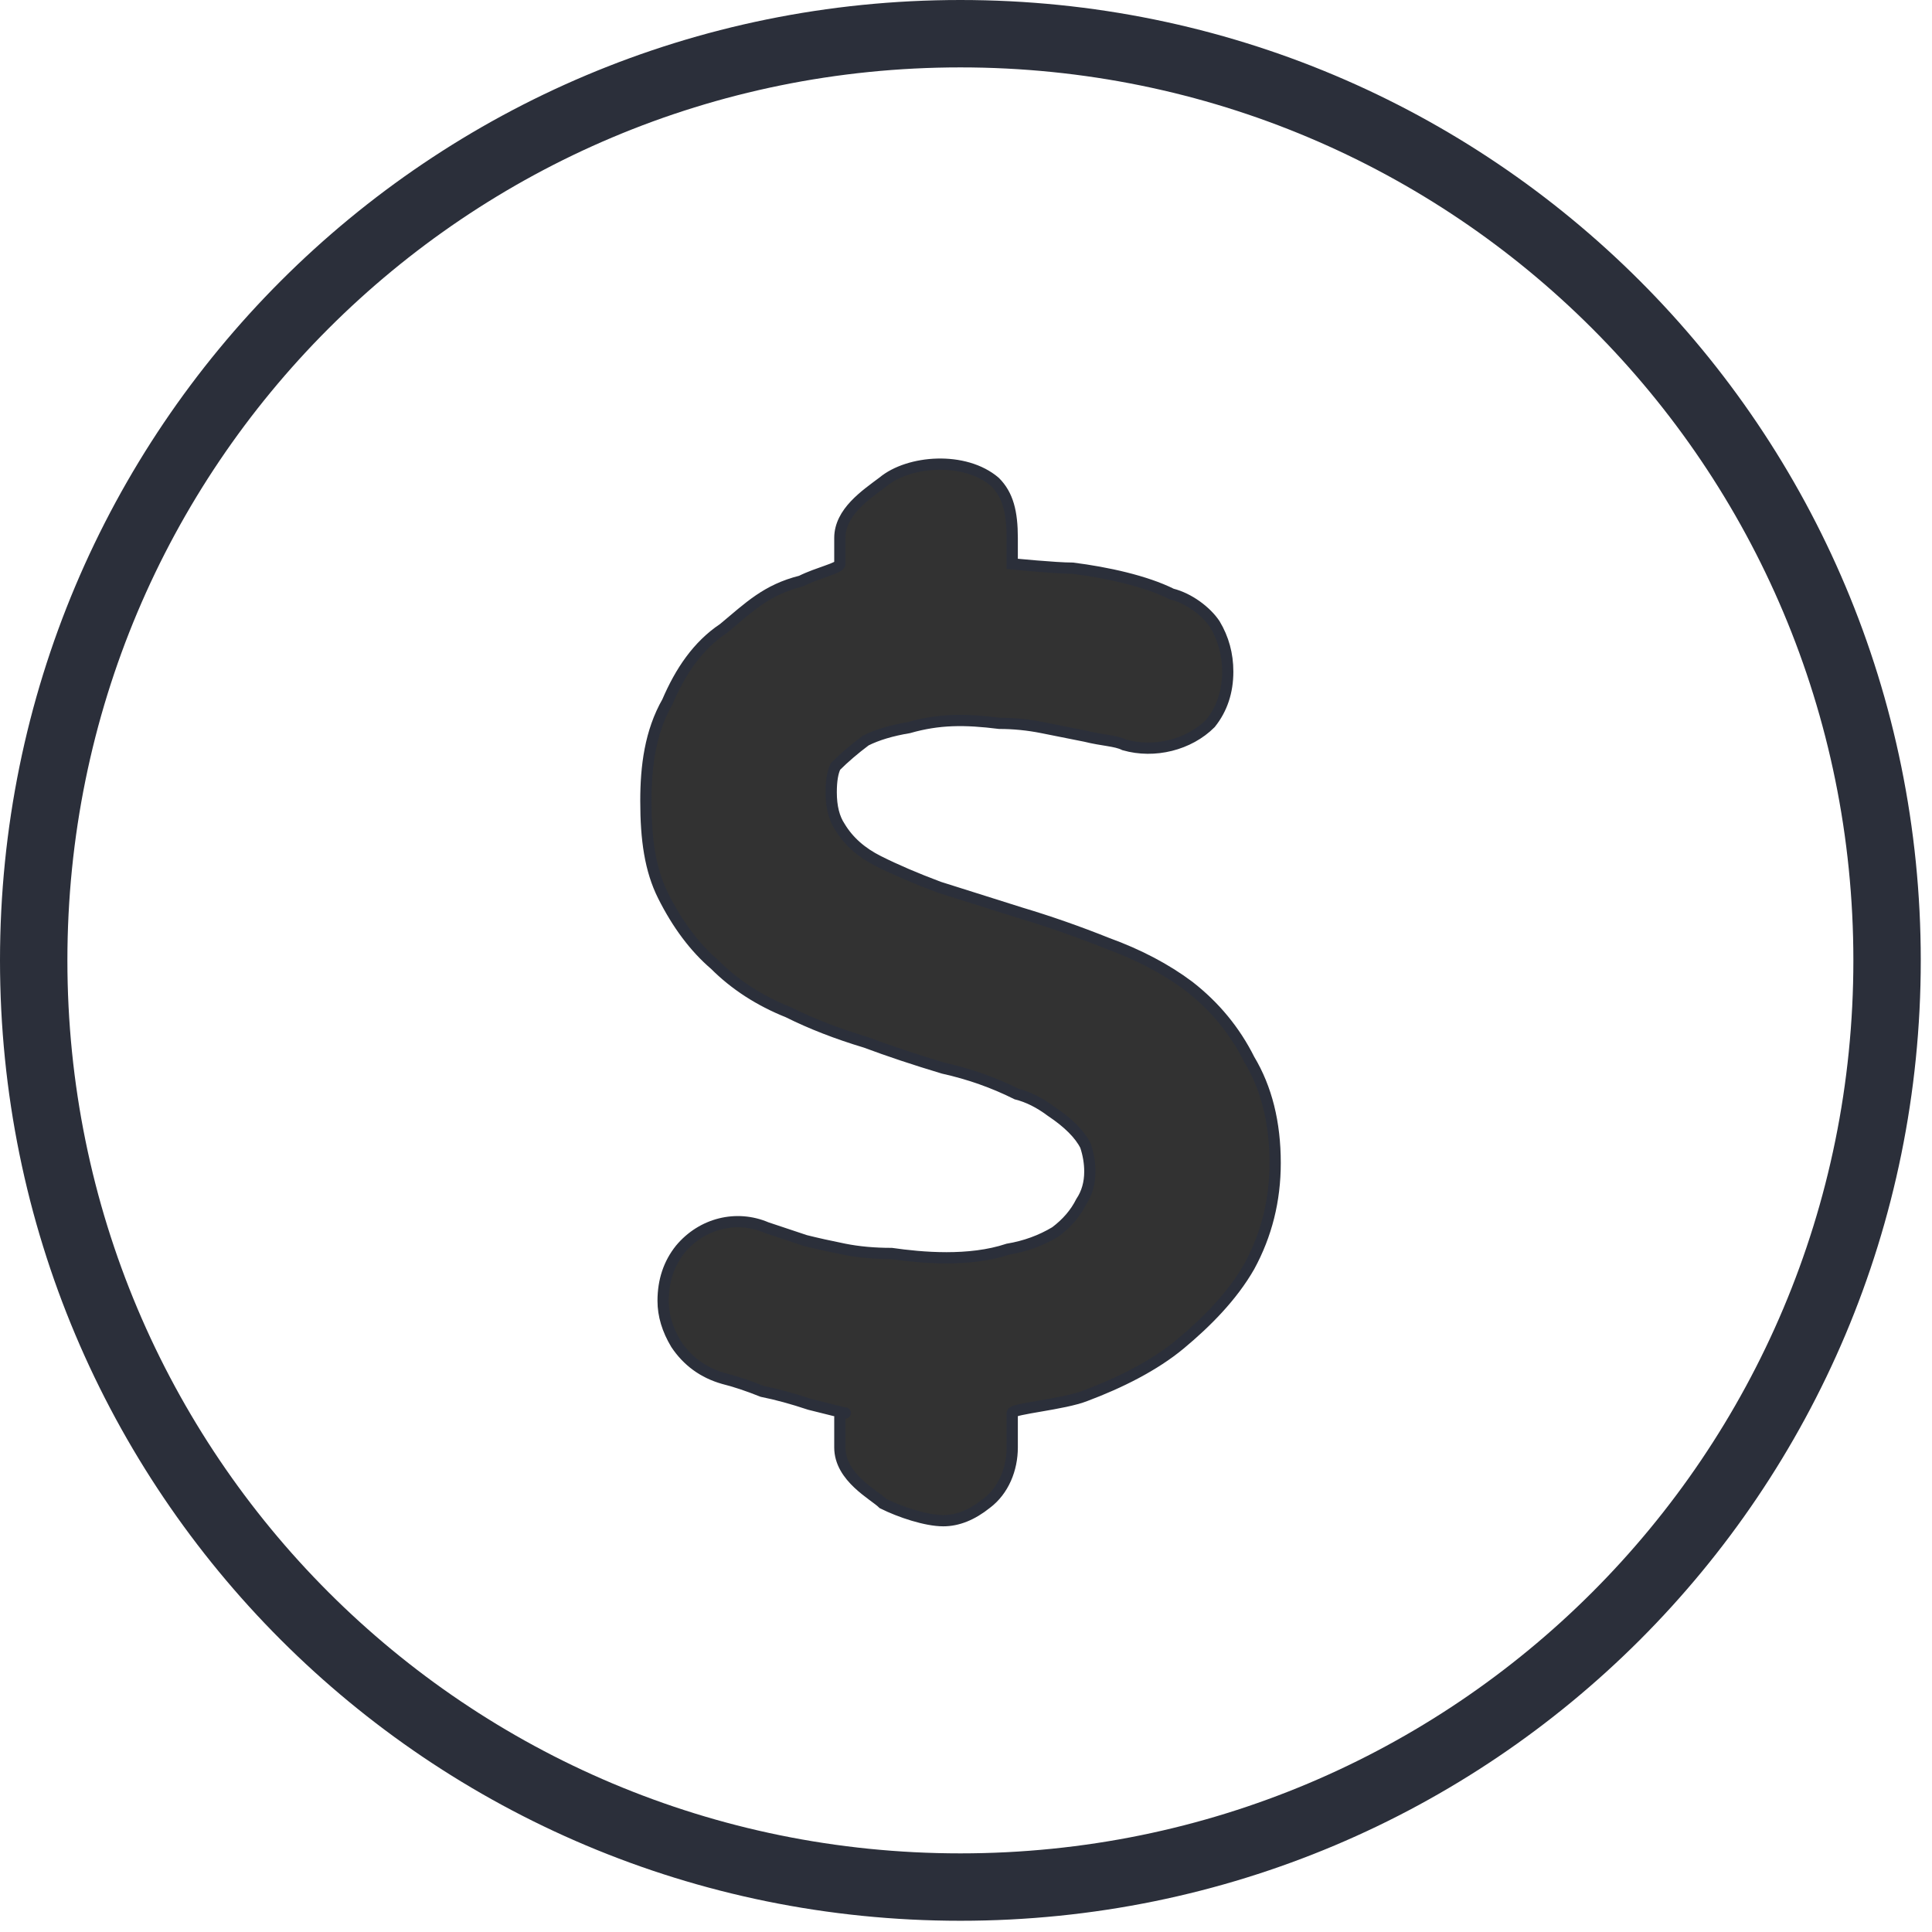
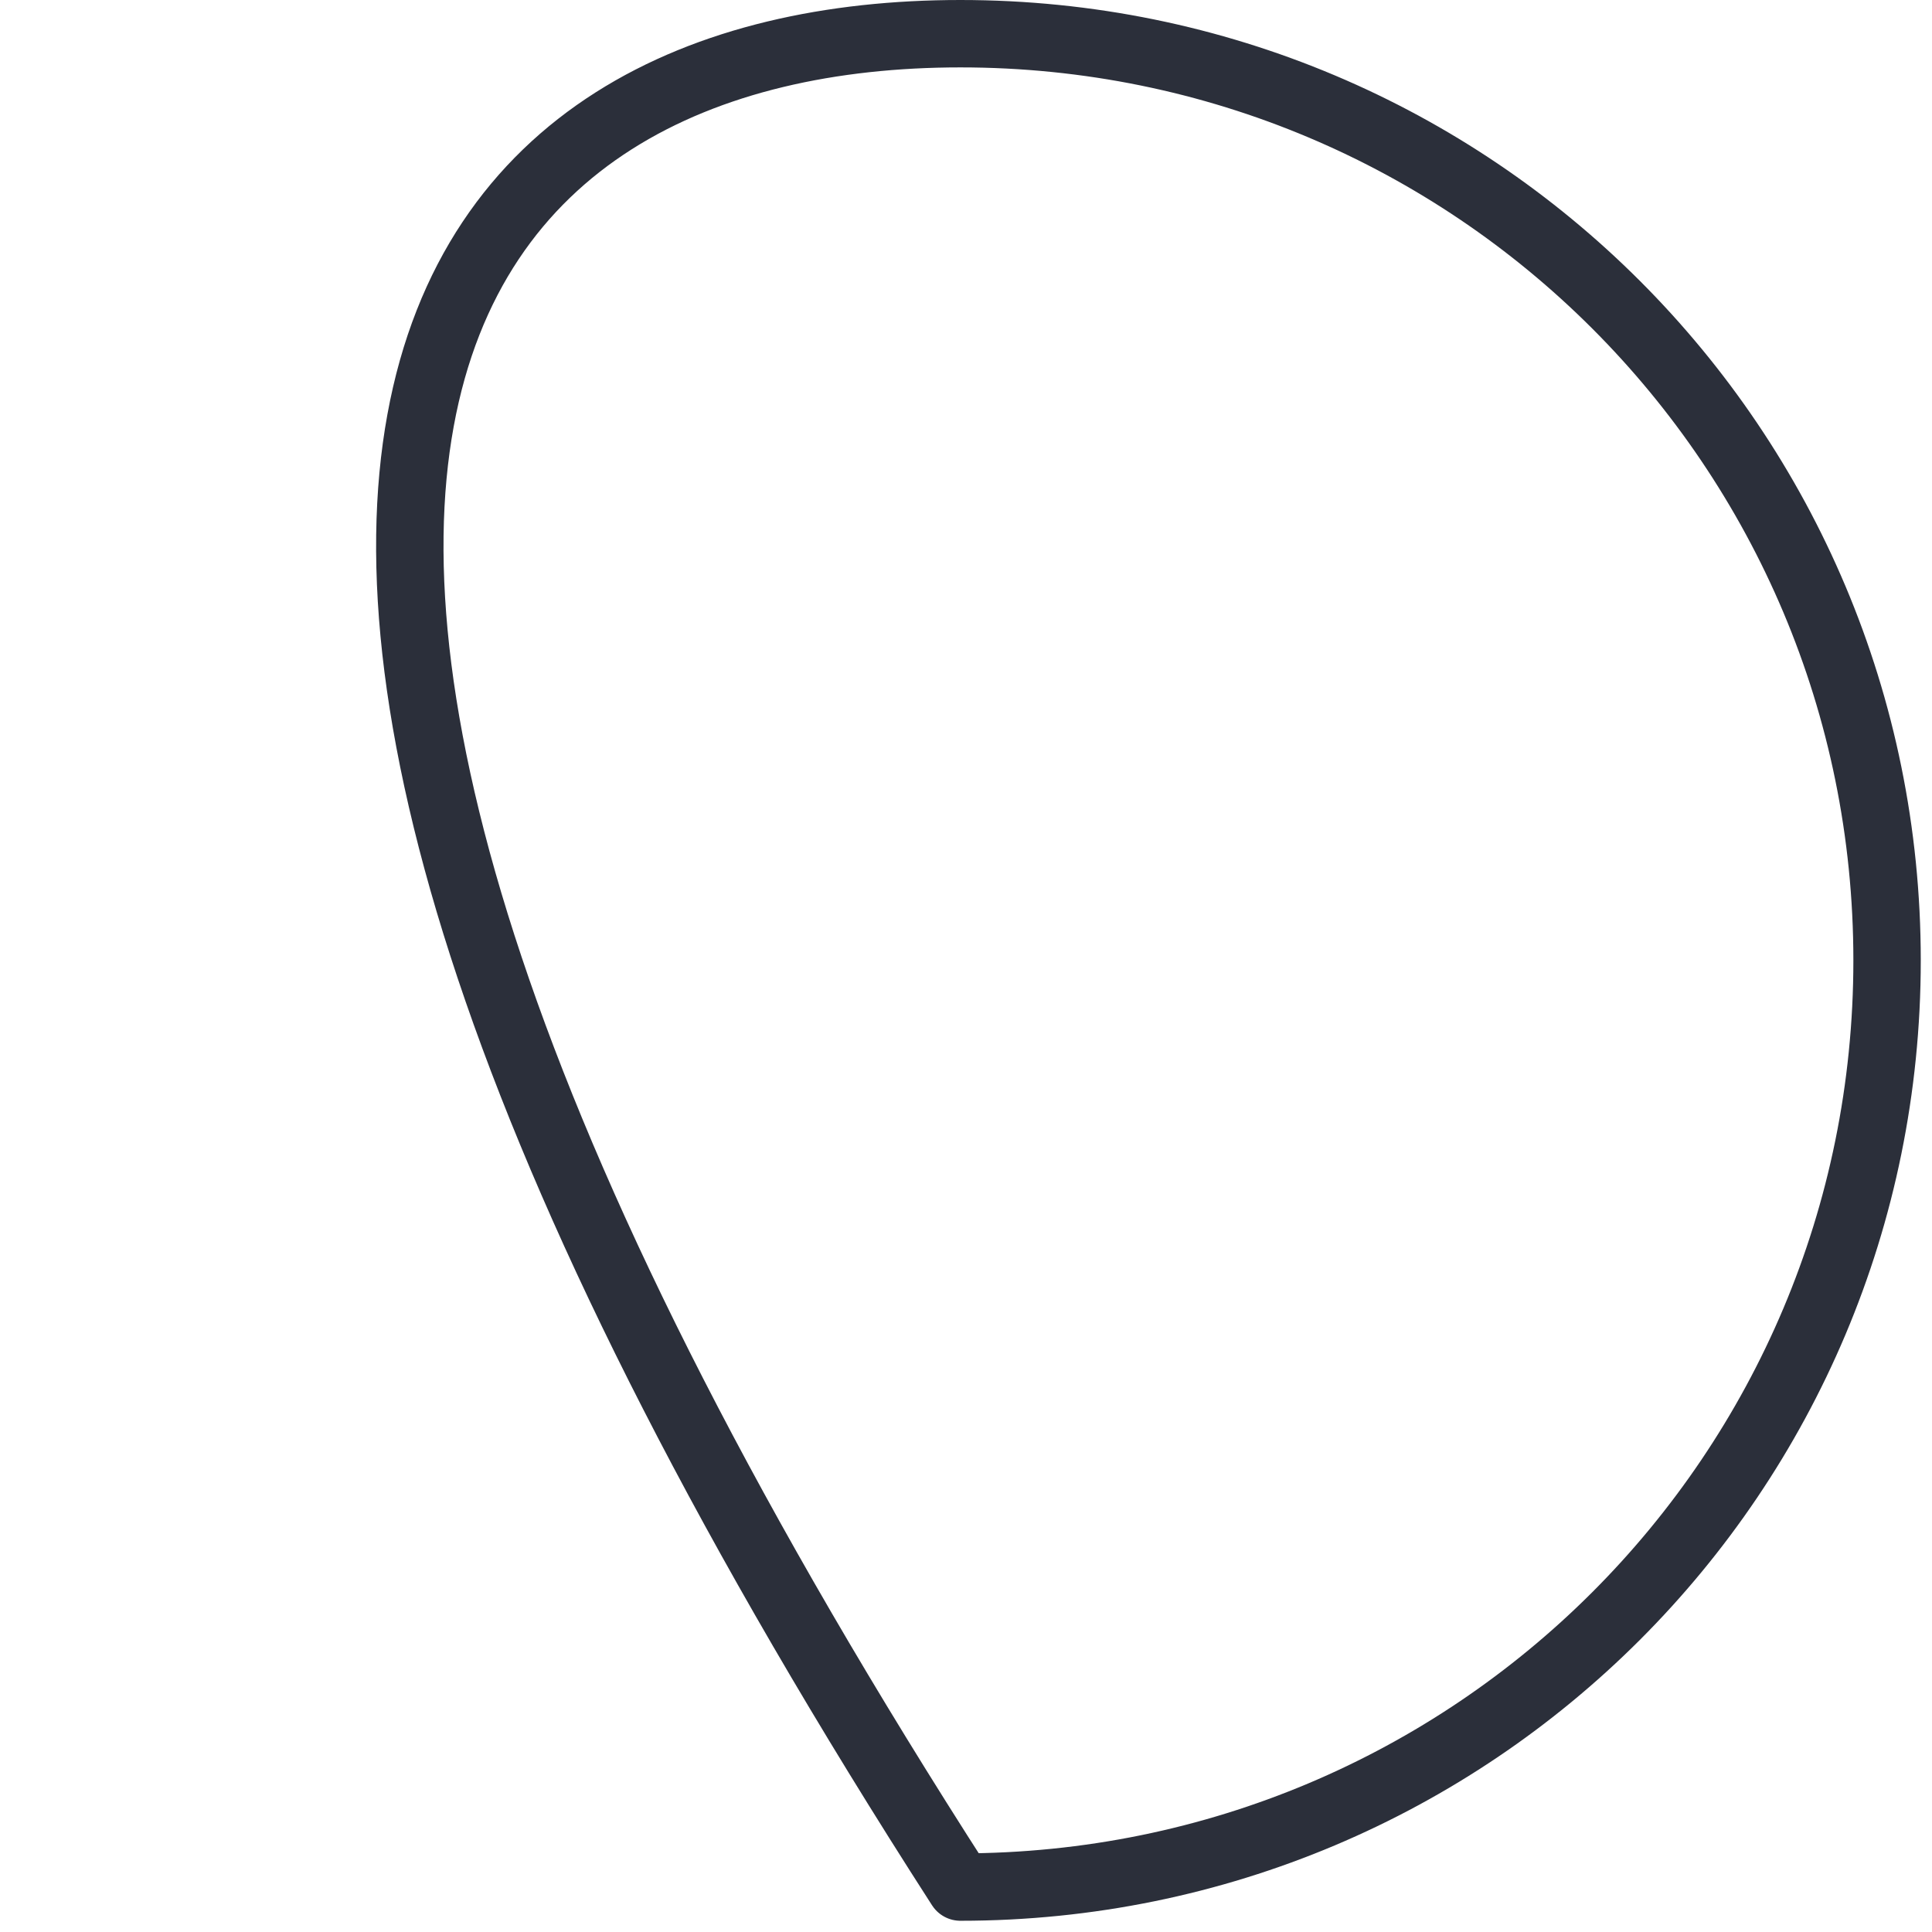
<svg xmlns="http://www.w3.org/2000/svg" width="86" height="86" viewBox="0 0 86 86" fill="none">
-   <path d="M55.611 47.163C54.971 45.884 54.076 44.797 52.925 43.901C51.901 43.134 50.686 42.494 49.279 41.983C48 41.471 46.721 41.023 45.442 40.64L41.797 39.489C40.773 39.105 39.878 38.721 39.111 38.337C38.343 37.954 37.767 37.442 37.384 36.803C37.128 36.419 37 35.907 37 35.268C37 34.756 37.064 34.372 37.192 34.116C37.576 33.733 38.023 33.349 38.535 32.965C39.047 32.709 39.686 32.518 40.454 32.39C41.797 32.006 42.948 32.006 44.483 32.198C45.122 32.198 45.762 32.262 46.401 32.39C47.041 32.518 47.68 32.645 48.32 32.773C49.087 32.965 49.663 32.965 50.047 33.157C51.39 33.541 52.925 33.157 53.884 32.198C54.395 31.558 54.651 30.791 54.651 29.895C54.651 29.128 54.459 28.425 54.076 27.785C53.692 27.209 52.924 26.634 52.157 26.442C51.006 25.866 49.279 25.483 47.744 25.291C46.977 25.291 45.058 25.099 45.058 25.099V23.948C45.058 22.797 44.866 22.029 44.291 21.454C42.948 20.302 40.453 20.494 39.302 21.454C38.535 22.029 37.384 22.797 37.384 23.948V25.099C37.384 25.291 36.425 25.483 35.657 25.866C34.122 26.25 33.355 27.018 32.203 27.977C31.052 28.744 30.285 29.895 29.709 31.238C28.942 32.582 28.75 34.116 28.75 35.651C28.75 37.378 28.942 38.721 29.517 39.872C30.157 41.151 30.924 42.175 31.82 42.942C32.715 43.837 33.802 44.541 35.081 45.053C36.105 45.564 37.256 46.012 38.535 46.396C39.558 46.779 40.709 47.163 41.988 47.547C43.14 47.803 44.227 48.186 45.25 48.698C45.762 48.826 46.273 49.082 46.785 49.465C47.169 49.721 47.488 49.977 47.744 50.233C48 50.489 48.192 50.744 48.32 51C48.448 51.384 48.512 51.768 48.512 52.151C48.512 52.663 48.384 53.111 48.128 53.494C47.872 54.006 47.488 54.454 46.977 54.837C46.337 55.221 45.634 55.477 44.866 55.605C43.14 56.18 41.029 55.989 39.686 55.797C38.919 55.797 38.215 55.733 37.576 55.605C36.936 55.477 36.361 55.349 35.849 55.221L34.122 54.645C32.779 54.07 31.244 54.454 30.285 55.605C29.773 56.244 29.517 57.012 29.517 57.907C29.517 58.547 29.709 59.186 30.093 59.826C30.605 60.593 31.308 61.105 32.203 61.361C32.715 61.489 33.291 61.68 33.93 61.936C34.57 62.064 35.273 62.256 36.041 62.512C36.808 62.704 36.808 62.704 37.576 62.895C37.767 62.895 37.384 62.896 37.384 63.087V64.43C37.384 65.773 38.919 66.541 39.302 66.925C40.07 67.308 41.221 67.692 41.988 67.692C42.628 67.692 43.267 67.436 43.907 66.925C44.675 66.349 45.058 65.39 45.058 64.43V62.895C45.058 62.704 47.361 62.512 48.32 62.128C49.855 61.553 51.39 60.785 52.541 59.826C53.692 58.867 54.843 57.715 55.611 56.372C56.378 54.965 56.762 53.43 56.762 51.768C56.762 49.977 56.378 48.442 55.611 47.163Z" fill="#323232" stroke="#2B2F3A" stroke-width="0.5" stroke-miterlimit="10" />
-   <path d="M84 42.75C84 65.581 65.581 84 42.75 84C19.919 84 1.5 65.581 1.5 42.75C1.5 19.919 19.919 1.5 42.75 1.5C65.581 1.5 84 19.919 84 42.75Z" stroke="#2B2F3A" stroke-width="3" stroke-linecap="round" stroke-linejoin="round" />
+   <path d="M84 42.75C84 65.581 65.581 84 42.75 84C1.5 19.919 19.919 1.5 42.75 1.5C65.581 1.5 84 19.919 84 42.75Z" stroke="#2B2F3A" stroke-width="3" stroke-linecap="round" stroke-linejoin="round" />
</svg>